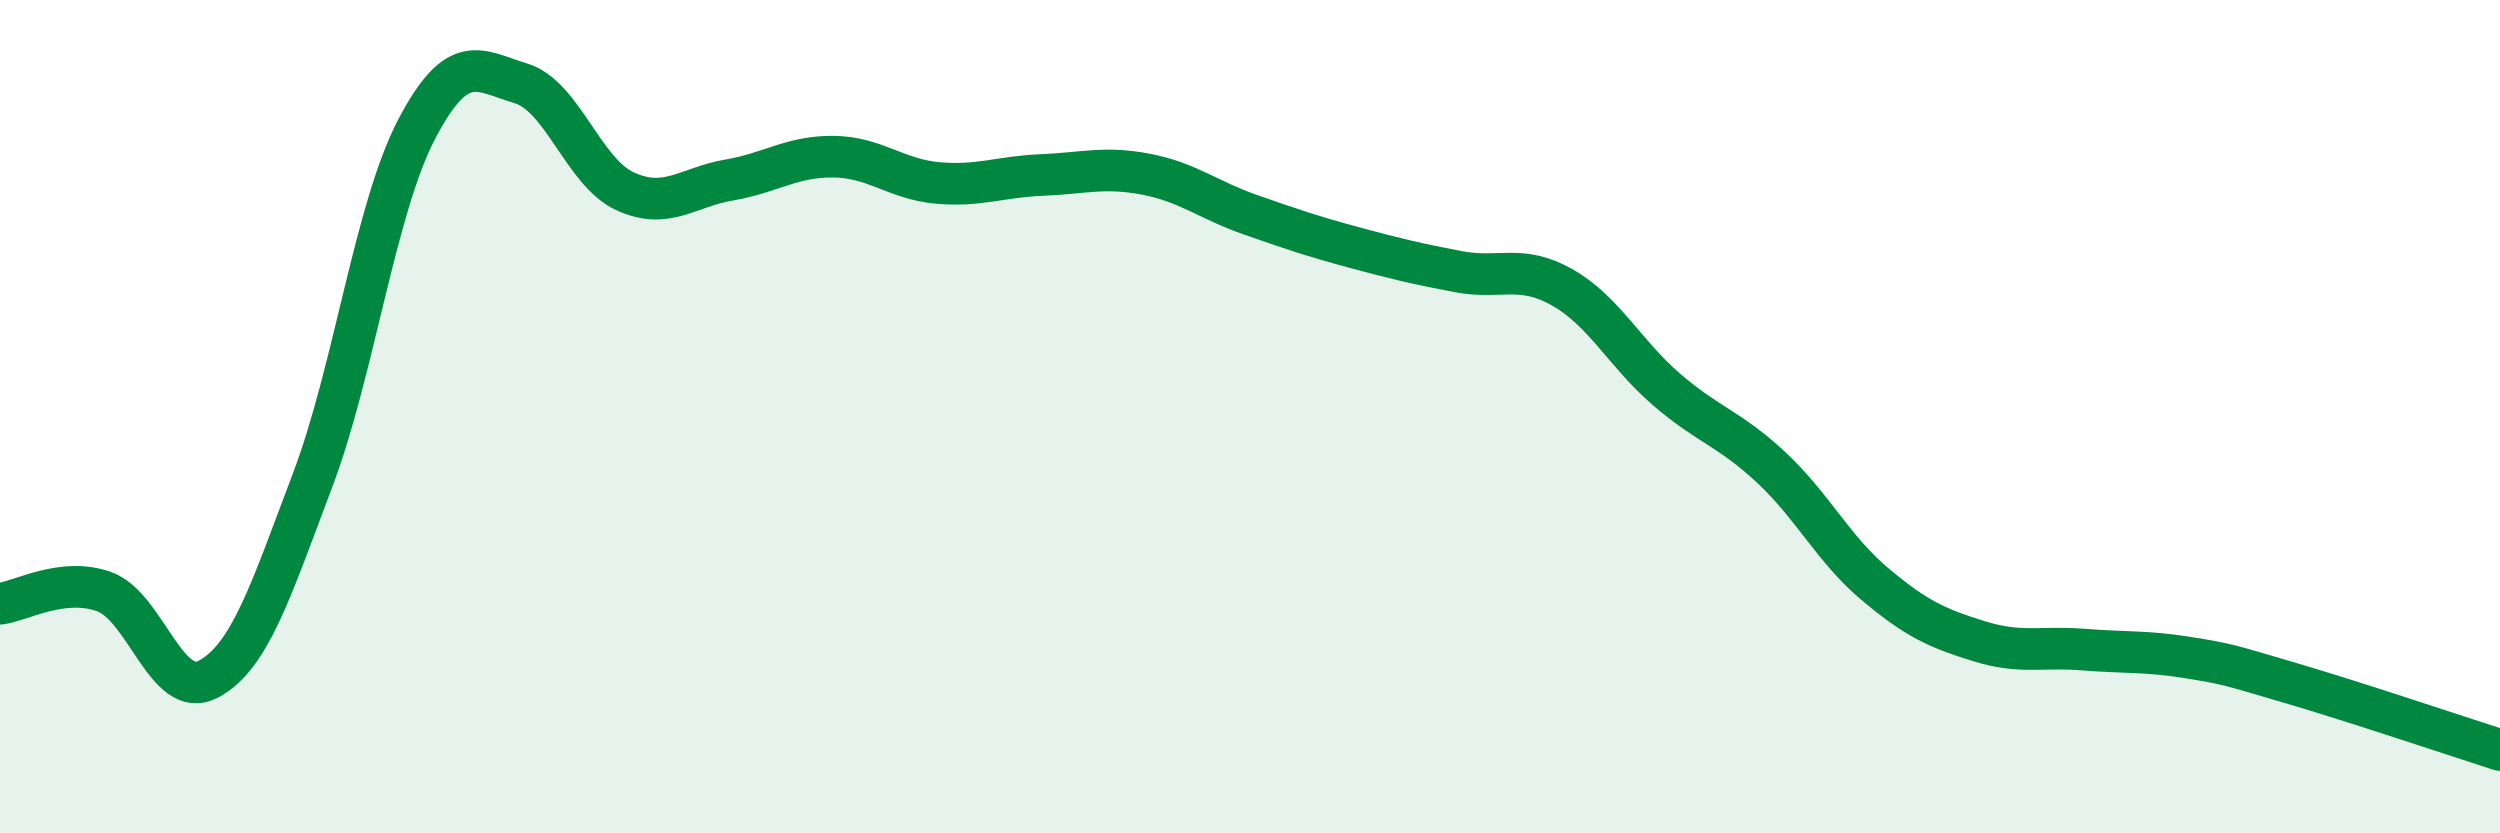
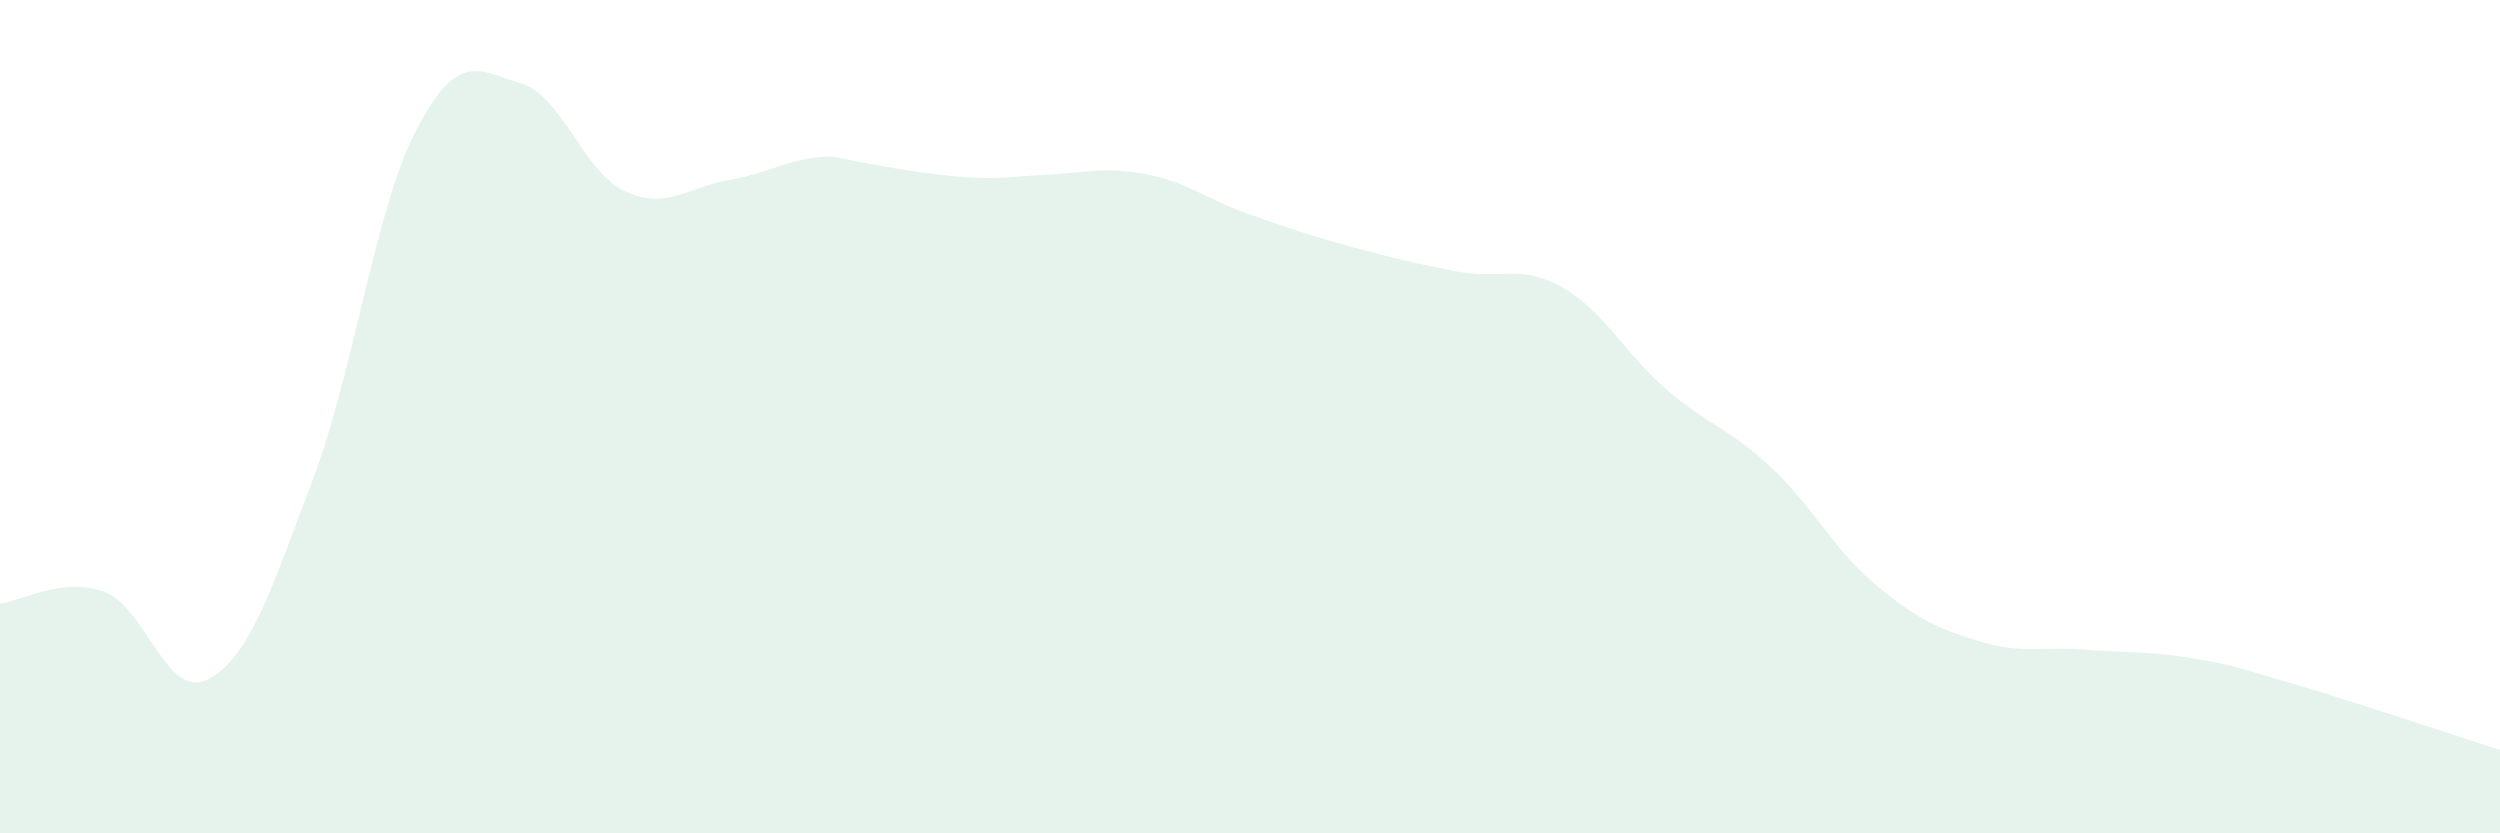
<svg xmlns="http://www.w3.org/2000/svg" width="60" height="20" viewBox="0 0 60 20">
-   <path d="M 0,14.49 C 0.5,14.43 1.5,13.84 2.5,14.2 C 3.5,14.56 4,16.83 5,16.3 C 6,15.77 6.5,14.17 7.5,11.53 C 8.5,8.89 9,5.01 10,3.1 C 11,1.19 11.5,1.7 12.5,2 C 13.5,2.3 14,4.13 15,4.59 C 16,5.05 16.5,4.49 17.5,4.32 C 18.5,4.15 19,3.75 20,3.76 C 21,3.77 21.5,4.3 22.5,4.39 C 23.5,4.48 24,4.24 25,4.2 C 26,4.16 26.5,3.99 27.5,4.18 C 28.5,4.37 29,4.8 30,5.15 C 31,5.5 31.5,5.67 32.5,5.94 C 33.5,6.21 34,6.33 35,6.52 C 36,6.71 36.5,6.33 37.5,6.9 C 38.5,7.47 39,8.49 40,9.35 C 41,10.21 41.5,10.28 42.5,11.21 C 43.5,12.14 44,13.18 45,14.02 C 46,14.86 46.5,15.08 47.5,15.39 C 48.5,15.7 49,15.51 50,15.59 C 51,15.67 51.5,15.62 52.5,15.78 C 53.5,15.94 53.5,15.96 55,16.4 C 56.5,16.84 59,17.68 60,18L60 20L0 20Z" fill="#008740" opacity="0.1" stroke-linecap="round" stroke-linejoin="round" />
-   <path d="M 0,14.49 C 0.5,14.43 1.5,13.84 2.5,14.2 C 3.5,14.56 4,16.83 5,16.3 C 6,15.77 6.5,14.17 7.5,11.53 C 8.5,8.89 9,5.01 10,3.1 C 11,1.19 11.5,1.7 12.5,2 C 13.5,2.3 14,4.13 15,4.59 C 16,5.05 16.5,4.49 17.5,4.32 C 18.5,4.15 19,3.75 20,3.76 C 21,3.77 21.5,4.3 22.5,4.39 C 23.5,4.48 24,4.24 25,4.2 C 26,4.16 26.5,3.99 27.5,4.18 C 28.5,4.37 29,4.8 30,5.15 C 31,5.5 31.5,5.67 32.5,5.94 C 33.5,6.21 34,6.33 35,6.52 C 36,6.71 36.5,6.33 37.5,6.9 C 38.5,7.47 39,8.49 40,9.35 C 41,10.21 41.5,10.28 42.5,11.21 C 43.5,12.14 44,13.18 45,14.02 C 46,14.86 46.5,15.08 47.5,15.39 C 48.5,15.7 49,15.51 50,15.59 C 51,15.67 51.5,15.62 52.5,15.78 C 53.5,15.94 53.5,15.96 55,16.4 C 56.5,16.84 59,17.68 60,18" stroke="#008740" stroke-width="1" fill="none" stroke-linecap="round" stroke-linejoin="round" />
+   <path d="M 0,14.49 C 0.5,14.43 1.5,13.84 2.5,14.2 C 3.5,14.56 4,16.83 5,16.3 C 6,15.77 6.5,14.17 7.5,11.53 C 8.5,8.89 9,5.01 10,3.1 C 11,1.19 11.5,1.7 12.5,2 C 13.5,2.3 14,4.13 15,4.59 C 16,5.05 16.5,4.49 17.5,4.32 C 18.5,4.15 19,3.75 20,3.76 C 23.5,4.48 24,4.24 25,4.2 C 26,4.16 26.5,3.99 27.5,4.18 C 28.5,4.37 29,4.8 30,5.15 C 31,5.5 31.5,5.67 32.5,5.94 C 33.5,6.21 34,6.33 35,6.52 C 36,6.71 36.5,6.33 37.5,6.9 C 38.5,7.47 39,8.49 40,9.35 C 41,10.21 41.5,10.28 42.5,11.21 C 43.5,12.14 44,13.18 45,14.02 C 46,14.86 46.5,15.08 47.5,15.39 C 48.5,15.7 49,15.51 50,15.59 C 51,15.67 51.5,15.62 52.5,15.78 C 53.5,15.94 53.5,15.96 55,16.4 C 56.5,16.84 59,17.68 60,18L60 20L0 20Z" fill="#008740" opacity="0.1" stroke-linecap="round" stroke-linejoin="round" />
</svg>